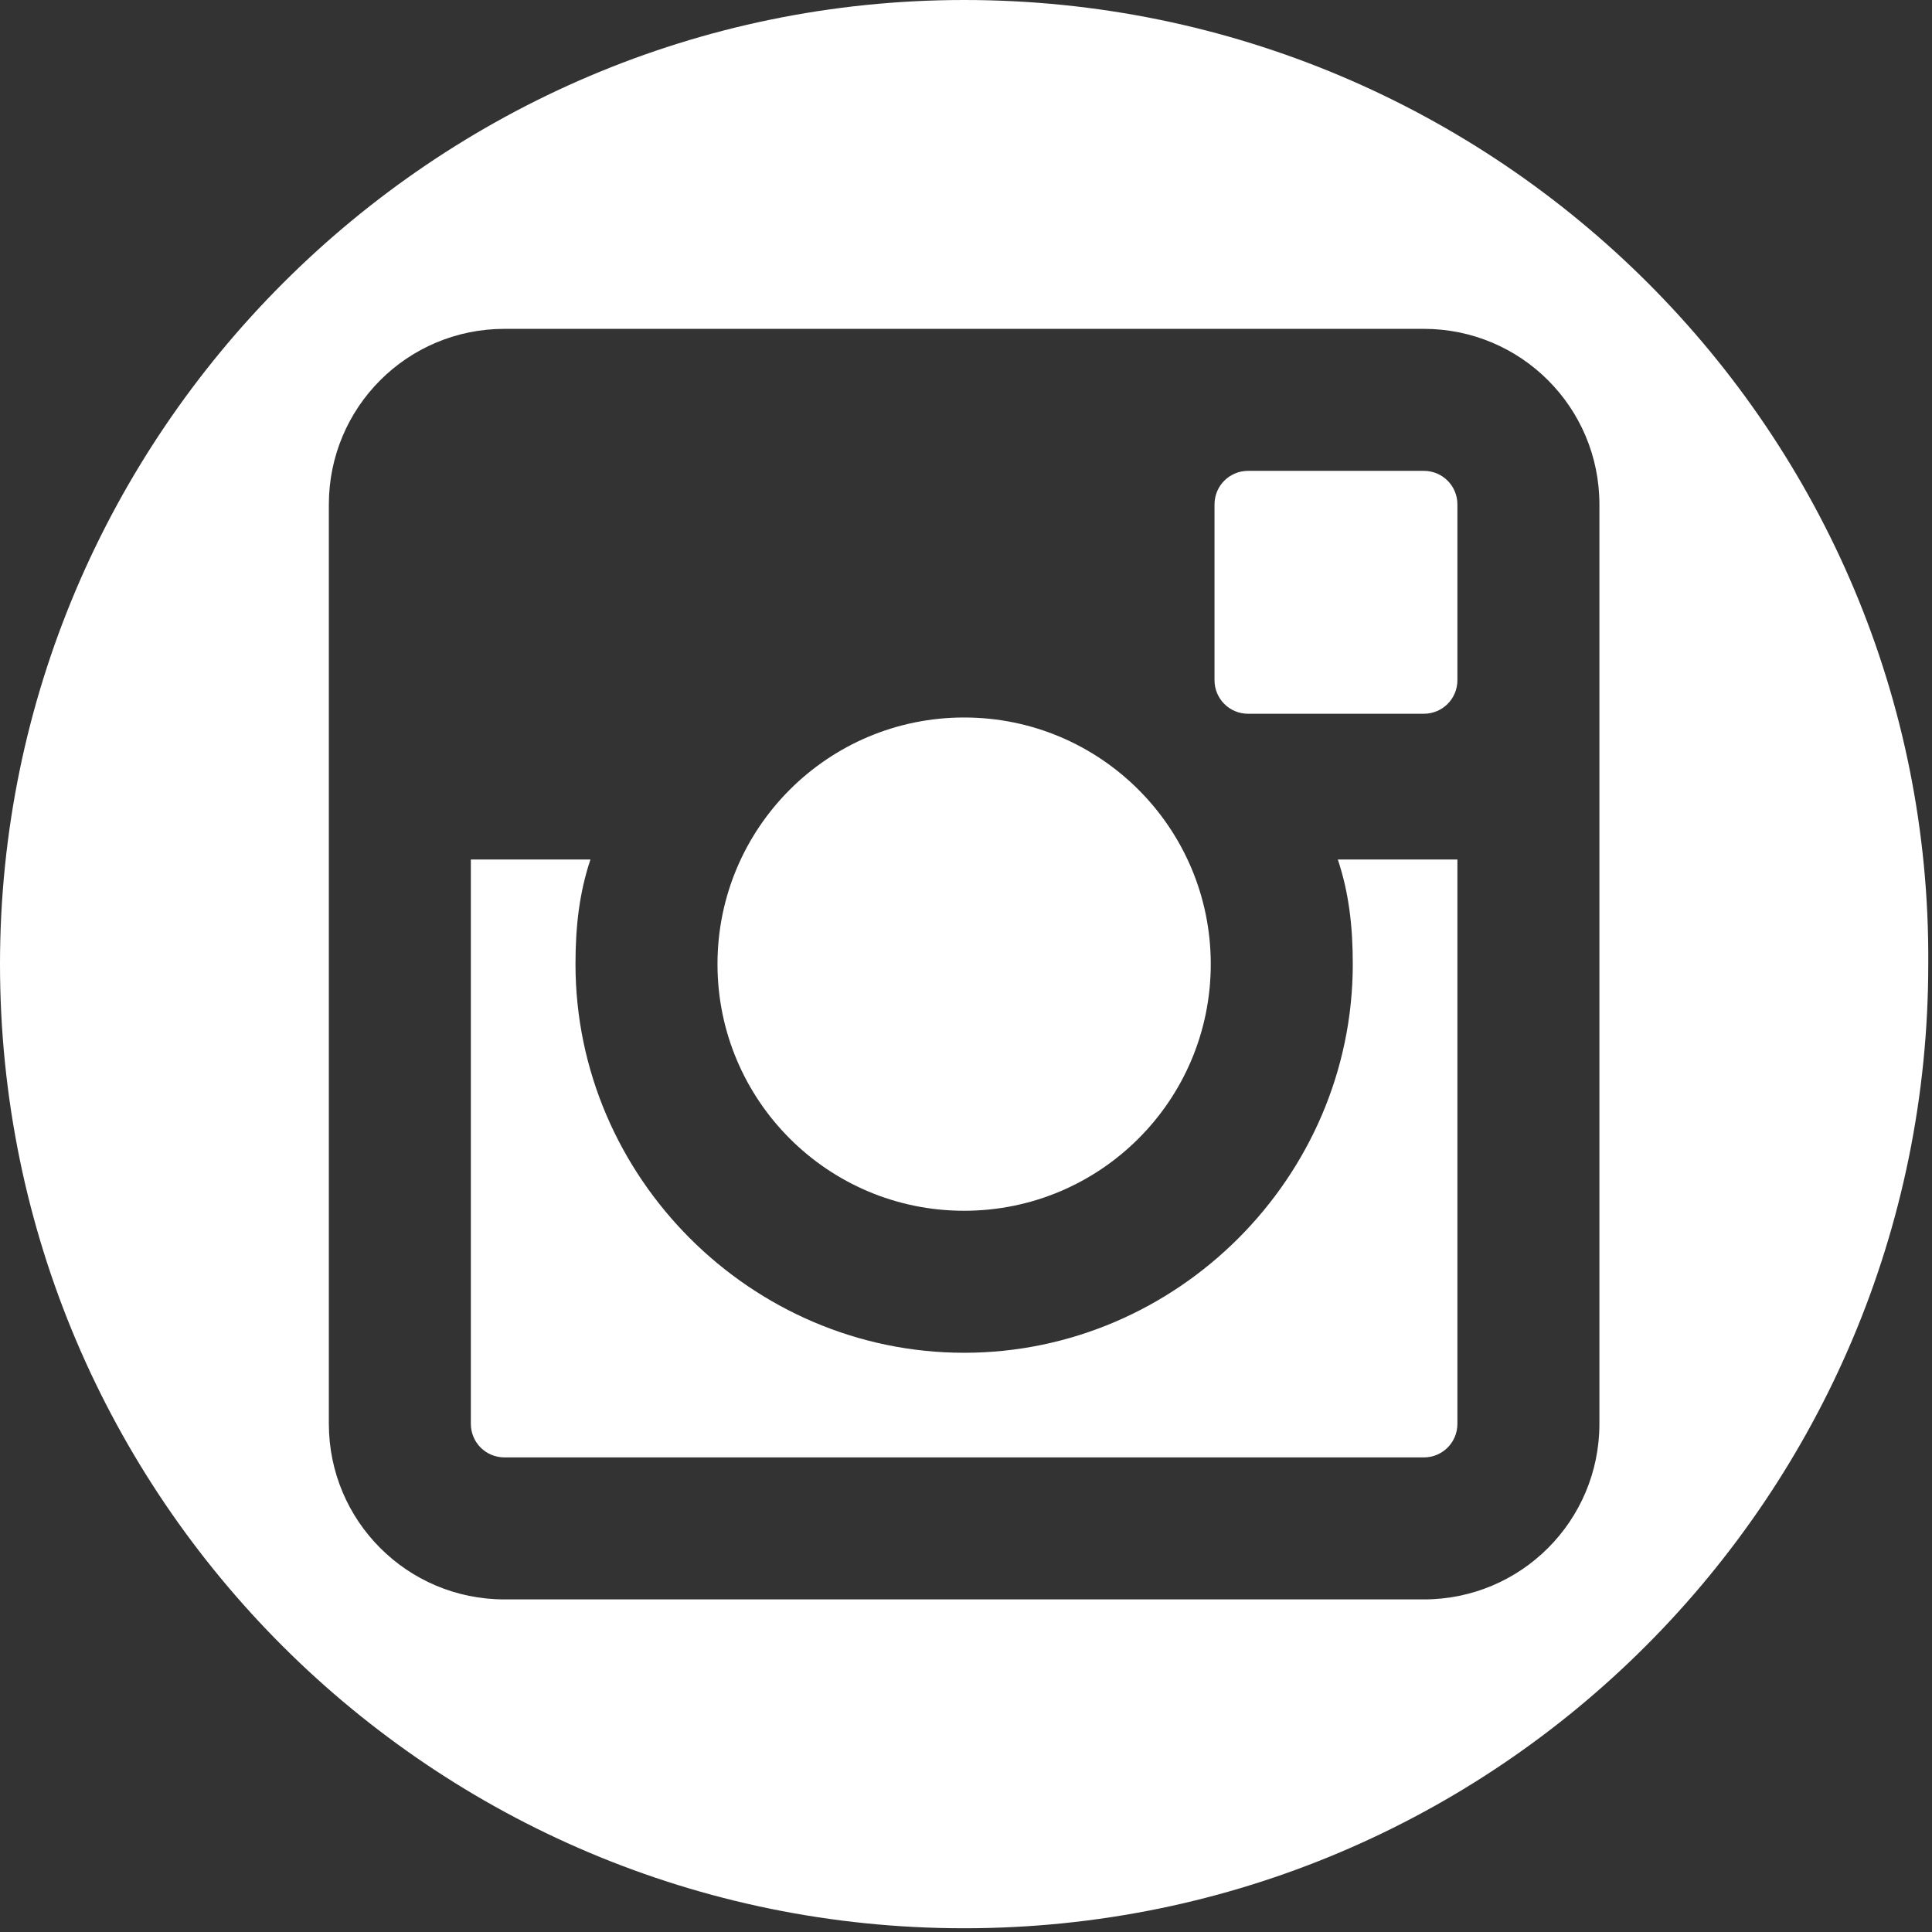
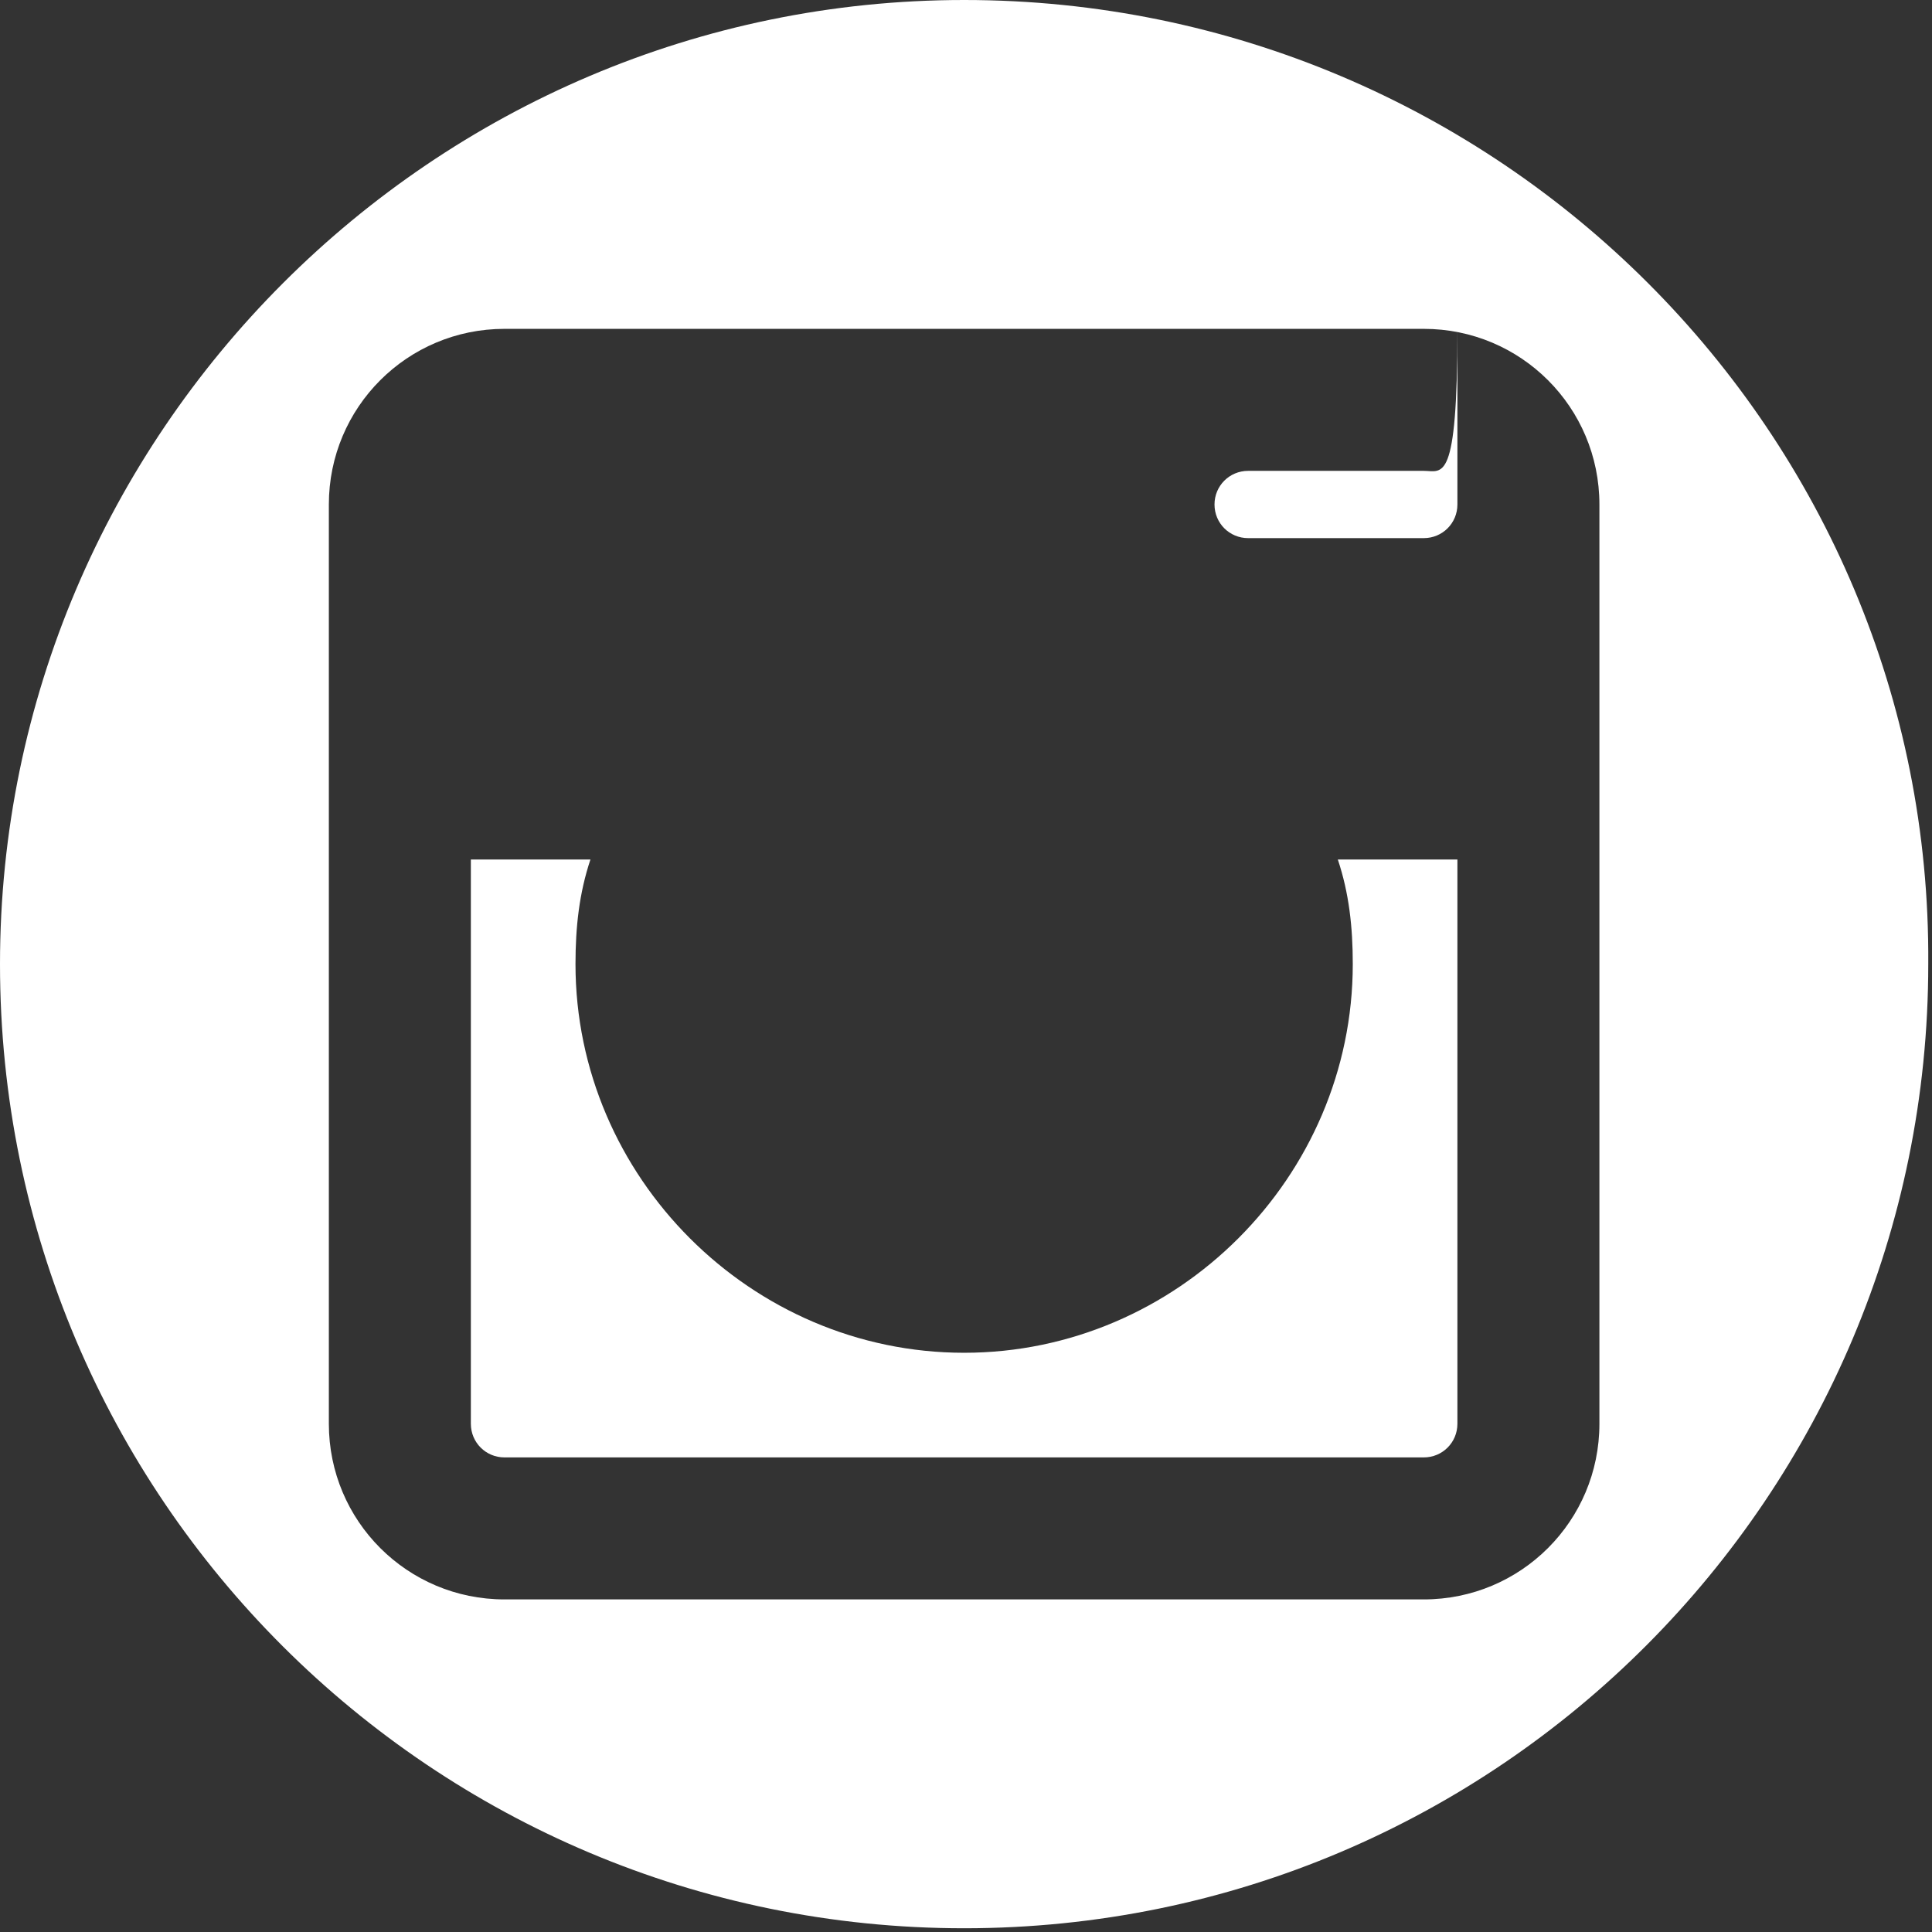
<svg xmlns="http://www.w3.org/2000/svg" version="1.1" id="Layer_1" x="0px" y="0px" viewBox="0 0 51.7 51.7" style="enable-background:new 0 0 51.7 51.7;" xml:space="preserve">
  <rect x="0" y="0" width="51.7" height="51.7" fill="#333333" stroke="none" />
  <style type="text/css">
	.Arched_x0020_Green{fill:url(#SVGID_1_);stroke:#FFFFFF;stroke-width:0.25;stroke-miterlimit:1;}
	.st0{fill:#FFFFFF;}
</style>
  <linearGradient id="SVGID_1_" gradientUnits="userSpaceOnUse" x1="-333.706" y1="446.617" x2="-332.999" y2="445.91">
    <stop offset="0" style="stop-color:#1DA238" />
    <stop offset="0.983" style="stop-color:#24391D" />
  </linearGradient>
  <g>
    <path class="st0" d="M36.2,25.8c0,5.7-4.7,10.4-10.4,10.4s-10.4-4.7-10.4-10.4c0-1,0.1-1.9,0.4-2.8h-3.2v15.1   c0,0.5,0.4,0.9,0.9,0.9h24.6c0.5,0,0.9-0.4,0.9-0.9V23h-3.2C36.1,23.9,36.2,24.8,36.2,25.8z" />
-     <path class="st0" d="M38.1,12.6h-4.7c-0.5,0-0.9,0.4-0.9,0.9v4.7c0,0.5,0.4,0.9,0.9,0.9h4.7c0.5,0,0.9-0.4,0.9-0.9v-4.7   C39,13,38.6,12.6,38.1,12.6z" />
-     <circle class="st0" cx="25.8" cy="25.8" r="6.6" />
+     <path class="st0" d="M38.1,12.6h-4.7c-0.5,0-0.9,0.4-0.9,0.9c0,0.5,0.4,0.9,0.9,0.9h4.7c0.5,0,0.9-0.4,0.9-0.9v-4.7   C39,13,38.6,12.6,38.1,12.6z" />
    <path class="st0" d="M25.8,0C11.6,0,0,11.6,0,25.8c0,14.3,11.6,25.8,25.8,25.8c14.3,0,25.8-11.6,25.8-25.8C51.7,11.6,40.1,0,25.8,0   z M42.8,38.1c0,2.6-2.1,4.7-4.7,4.7H13.5c-2.6,0-4.7-2.1-4.7-4.7V13.5c0-2.6,2.1-4.7,4.7-4.7h24.6c2.6,0,4.7,2.1,4.7,4.7V38.1z" />
  </g>
</svg>